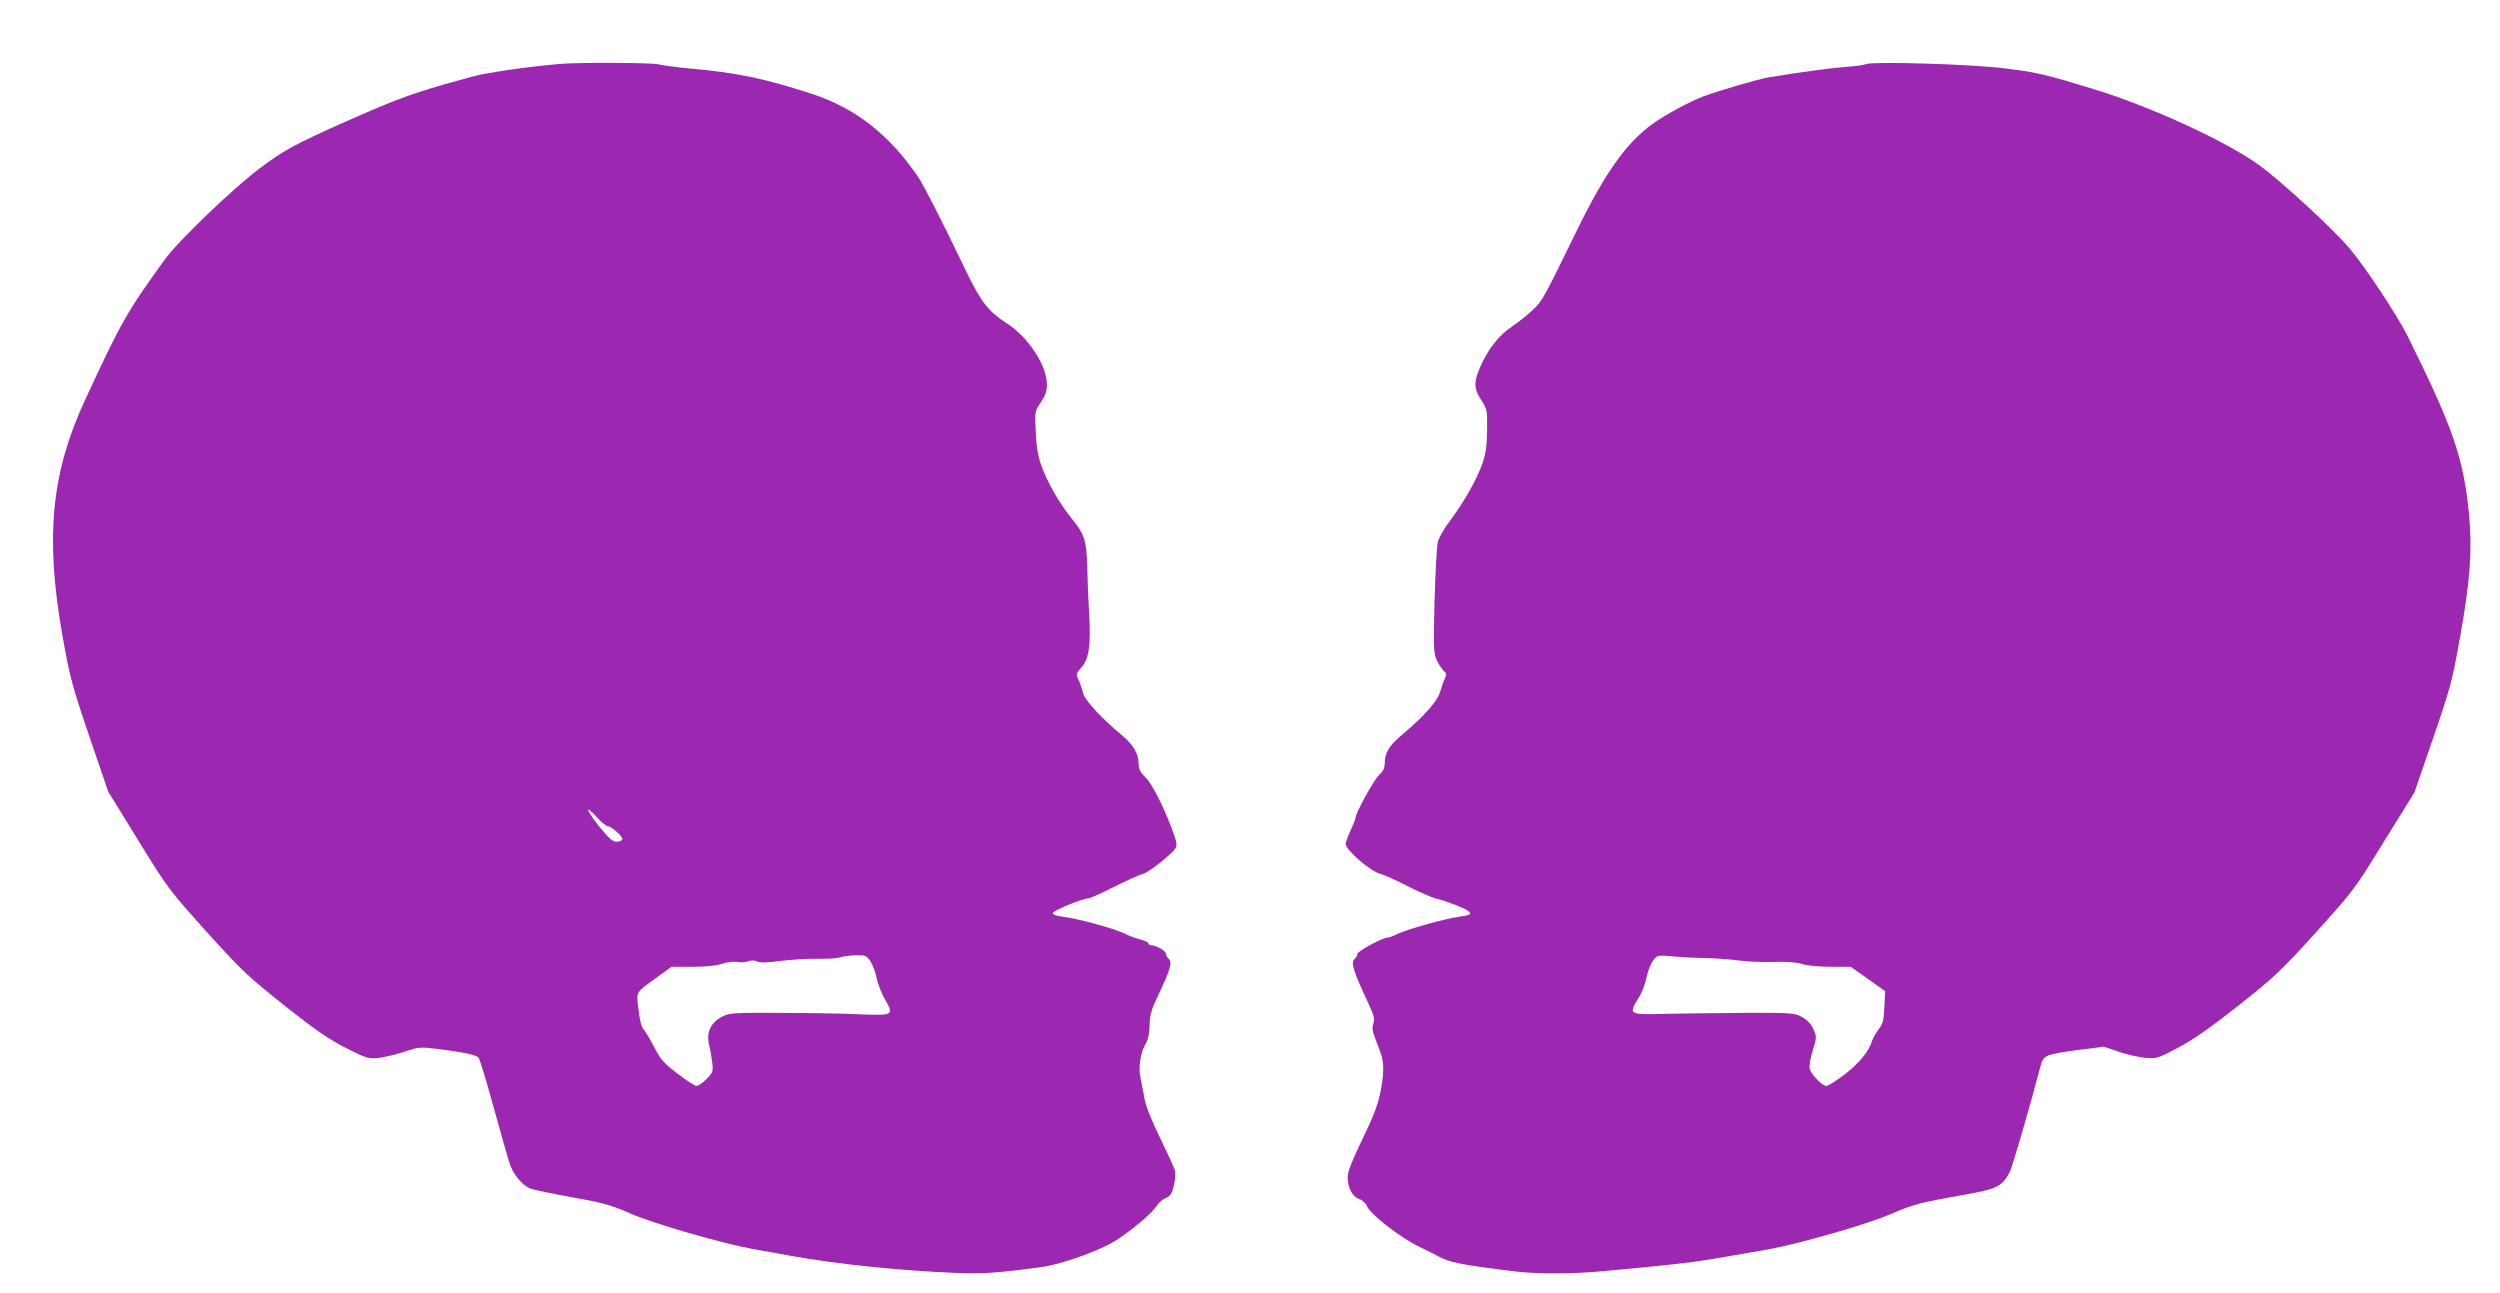
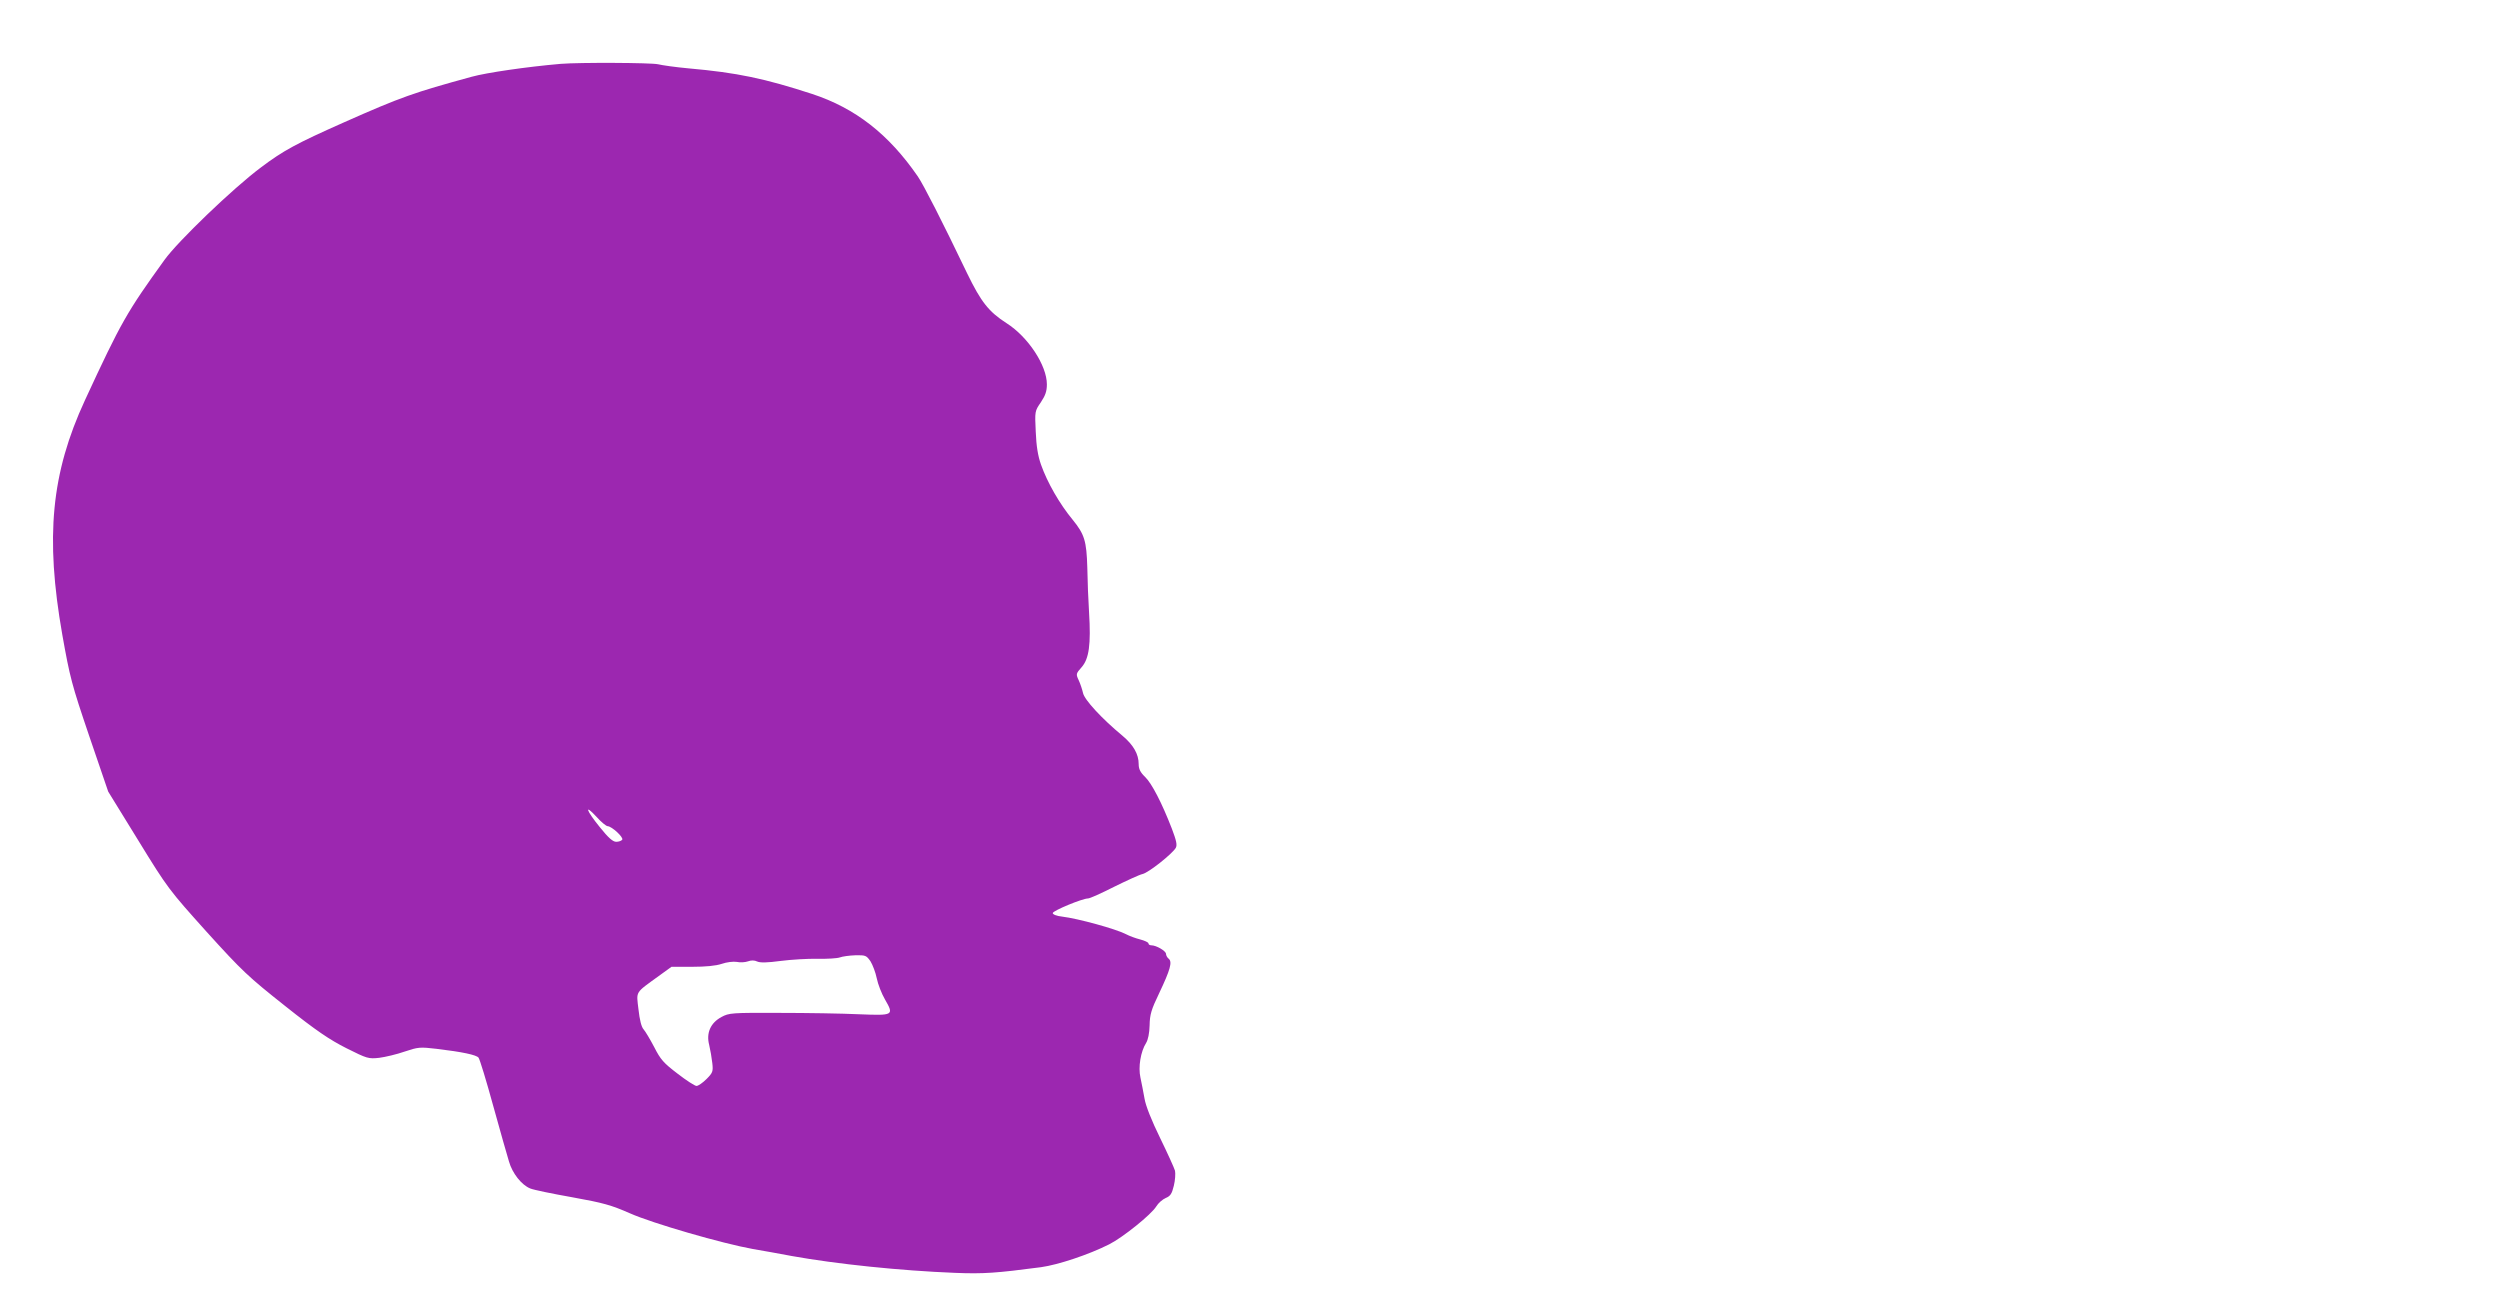
<svg xmlns="http://www.w3.org/2000/svg" version="1.0" width="1280pt" height="662pt" viewBox="0 0 1280 662" preserveAspectRatio="xMidYMid meet">
  <g transform="translate(0,662) scale(0.1,-0.1)" fill="#9c27b0" stroke="none">
    <path d="M2870 6293 c-173 -15 -379 -45 -455 -66 -296 -81 -360 -103 -655 -234 -241 -107 -310 -144 -425 -231 -142 -106 -425 -378 -493 -473 -192 -266 -222 -318 -407 -718 -173 -374 -204 -700 -116 -1201 39 -219 48 -254 138 -519 l97 -284 154 -250 c151 -246 157 -253 350 -468 182 -201 213 -230 401 -379 161 -128 228 -173 315 -217 106 -53 112 -55 168 -49 31 4 90 18 130 32 69 23 78 24 163 14 134 -16 203 -31 215 -45 6 -7 40 -118 75 -246 36 -129 72 -258 81 -286 17 -60 64 -120 109 -138 16 -7 113 -27 215 -45 161 -29 199 -40 295 -82 117 -52 474 -155 630 -183 50 -8 140 -25 200 -36 228 -41 556 -75 834 -86 147 -6 213 -1 441 29 87 12 244 64 349 117 71 36 216 153 241 194 10 17 32 36 48 43 24 10 32 21 42 63 7 28 9 63 6 77 -4 14 -38 89 -76 167 -44 90 -74 165 -80 202 -6 33 -15 81 -21 108 -12 53 1 133 29 177 10 16 17 50 18 90 1 55 8 80 49 165 57 120 68 160 49 176 -8 6 -14 18 -14 25 0 15 -50 44 -75 44 -8 0 -15 4 -15 10 0 5 -19 14 -42 20 -24 6 -56 18 -73 27 -52 27 -245 80 -327 90 -28 3 -48 11 -48 18 0 12 152 75 181 75 9 0 69 27 134 60 65 32 130 62 145 65 31 7 153 104 170 134 8 15 3 37 -20 98 -52 134 -103 232 -137 265 -25 24 -33 41 -33 66 0 51 -27 98 -83 145 -105 87 -195 184 -202 219 -4 18 -14 48 -22 65 -15 32 -14 34 15 67 38 43 48 117 38 280 -4 61 -8 165 -9 231 -4 135 -14 169 -75 244 -67 81 -130 191 -162 282 -16 45 -24 95 -27 169 -5 104 -5 105 26 150 23 35 31 56 31 92 0 97 -96 243 -206 313 -92 59 -131 109 -202 255 -127 265 -223 453 -253 497 -149 216 -319 349 -541 422 -243 79 -383 109 -633 131 -66 6 -136 16 -156 21 -34 8 -402 10 -499 2z m241 -3903 c22 -1 82 -57 75 -69 -4 -6 -18 -11 -31 -11 -17 0 -40 20 -84 75 -70 86 -82 123 -17 53 24 -27 50 -48 57 -48z m1346 -692 c11 -18 26 -57 32 -87 6 -30 25 -79 42 -108 47 -82 45 -83 -133 -76 -84 4 -268 7 -408 7 -244 1 -257 0 -296 -21 -56 -30 -79 -82 -63 -143 6 -25 13 -66 16 -93 5 -43 2 -50 -30 -82 -19 -19 -42 -35 -51 -35 -8 0 -52 28 -97 63 -71 54 -87 72 -119 135 -21 40 -46 82 -55 92 -11 12 -20 48 -26 102 -11 95 -20 81 104 171 l65 47 106 0 c69 0 121 5 151 15 26 9 59 13 78 10 17 -4 43 -2 57 3 16 6 33 6 47 -1 16 -7 52 -6 120 3 54 7 139 12 188 11 50 -1 101 2 115 7 13 5 49 10 80 11 52 1 56 -1 77 -31z" />
-     <path d="M9555 6292 c-11 -5 -60 -12 -110 -15 -76 -6 -217 -25 -390 -53 -48 -8 -247 -66 -330 -96 -71 -26 -201 -97 -265 -143 -134 -98 -241 -248 -385 -542 -176 -360 -177 -361 -225 -408 -25 -24 -72 -62 -105 -84 -71 -47 -128 -120 -168 -214 -33 -78 -31 -109 11 -172 25 -37 27 -47 26 -145 -1 -80 -6 -120 -23 -170 -27 -80 -96 -202 -166 -295 -30 -38 -58 -88 -63 -110 -6 -22 -13 -157 -17 -300 -6 -229 -5 -266 9 -300 9 -22 26 -47 36 -58 16 -14 18 -22 9 -38 -6 -11 -17 -43 -25 -70 -15 -50 -82 -126 -199 -224 -61 -51 -85 -90 -85 -138 0 -29 -7 -44 -29 -65 -27 -25 -121 -196 -121 -220 0 -5 -11 -34 -25 -64 -14 -29 -25 -60 -25 -69 0 -32 130 -143 180 -154 16 -4 77 -31 135 -61 59 -30 123 -58 143 -63 60 -15 156 -52 171 -67 17 -15 10 -19 -49 -28 -75 -10 -273 -66 -317 -89 -18 -9 -39 -17 -47 -17 -26 0 -156 -70 -156 -84 0 -8 -6 -19 -14 -25 -21 -18 -9 -60 71 -230 28 -60 32 -79 25 -100 -7 -19 -6 -38 3 -62 7 -19 21 -54 30 -79 21 -54 22 -103 7 -190 -16 -87 -33 -131 -108 -287 -42 -87 -64 -144 -64 -168 0 -55 23 -101 57 -113 17 -5 35 -22 42 -38 18 -42 170 -160 265 -206 45 -22 88 -43 96 -48 56 -33 120 -46 400 -80 109 -13 283 -13 429 0 349 32 457 44 561 61 63 11 140 24 170 29 178 29 256 47 448 101 117 32 261 80 320 106 108 47 146 56 352 93 186 32 211 44 250 120 14 28 101 326 159 547 14 51 26 55 204 79 l119 15 76 -26 c41 -14 103 -28 136 -31 59 -5 65 -3 170 53 78 42 166 103 310 217 184 146 218 178 395 374 190 210 197 219 348 465 l155 250 95 276 c89 258 98 292 139 521 51 286 63 443 45 630 -28 286 -81 439 -316 913 -51 102 -215 350 -295 445 -80 95 -334 330 -453 419 -163 122 -556 304 -852 395 -254 78 -300 89 -470 109 -174 21 -665 35 -700 21z m-830 -4577 c55 -1 136 -7 180 -13 44 -6 125 -9 180 -7 66 2 114 -2 143 -11 25 -8 85 -14 146 -14 l102 0 88 -62 88 -63 -4 -80 c-3 -68 -7 -85 -29 -115 -15 -19 -30 -46 -34 -60 -17 -54 -65 -113 -139 -170 -43 -33 -86 -60 -95 -60 -21 0 -76 57 -85 87 -4 12 2 53 15 93 21 70 21 72 3 111 -12 28 -31 47 -58 62 -39 21 -52 22 -301 21 -143 -1 -327 -3 -410 -5 -174 -5 -178 -2 -127 79 17 26 36 74 42 107 7 33 22 72 34 87 20 27 23 28 91 22 39 -4 115 -8 170 -9z" />
  </g>
</svg>